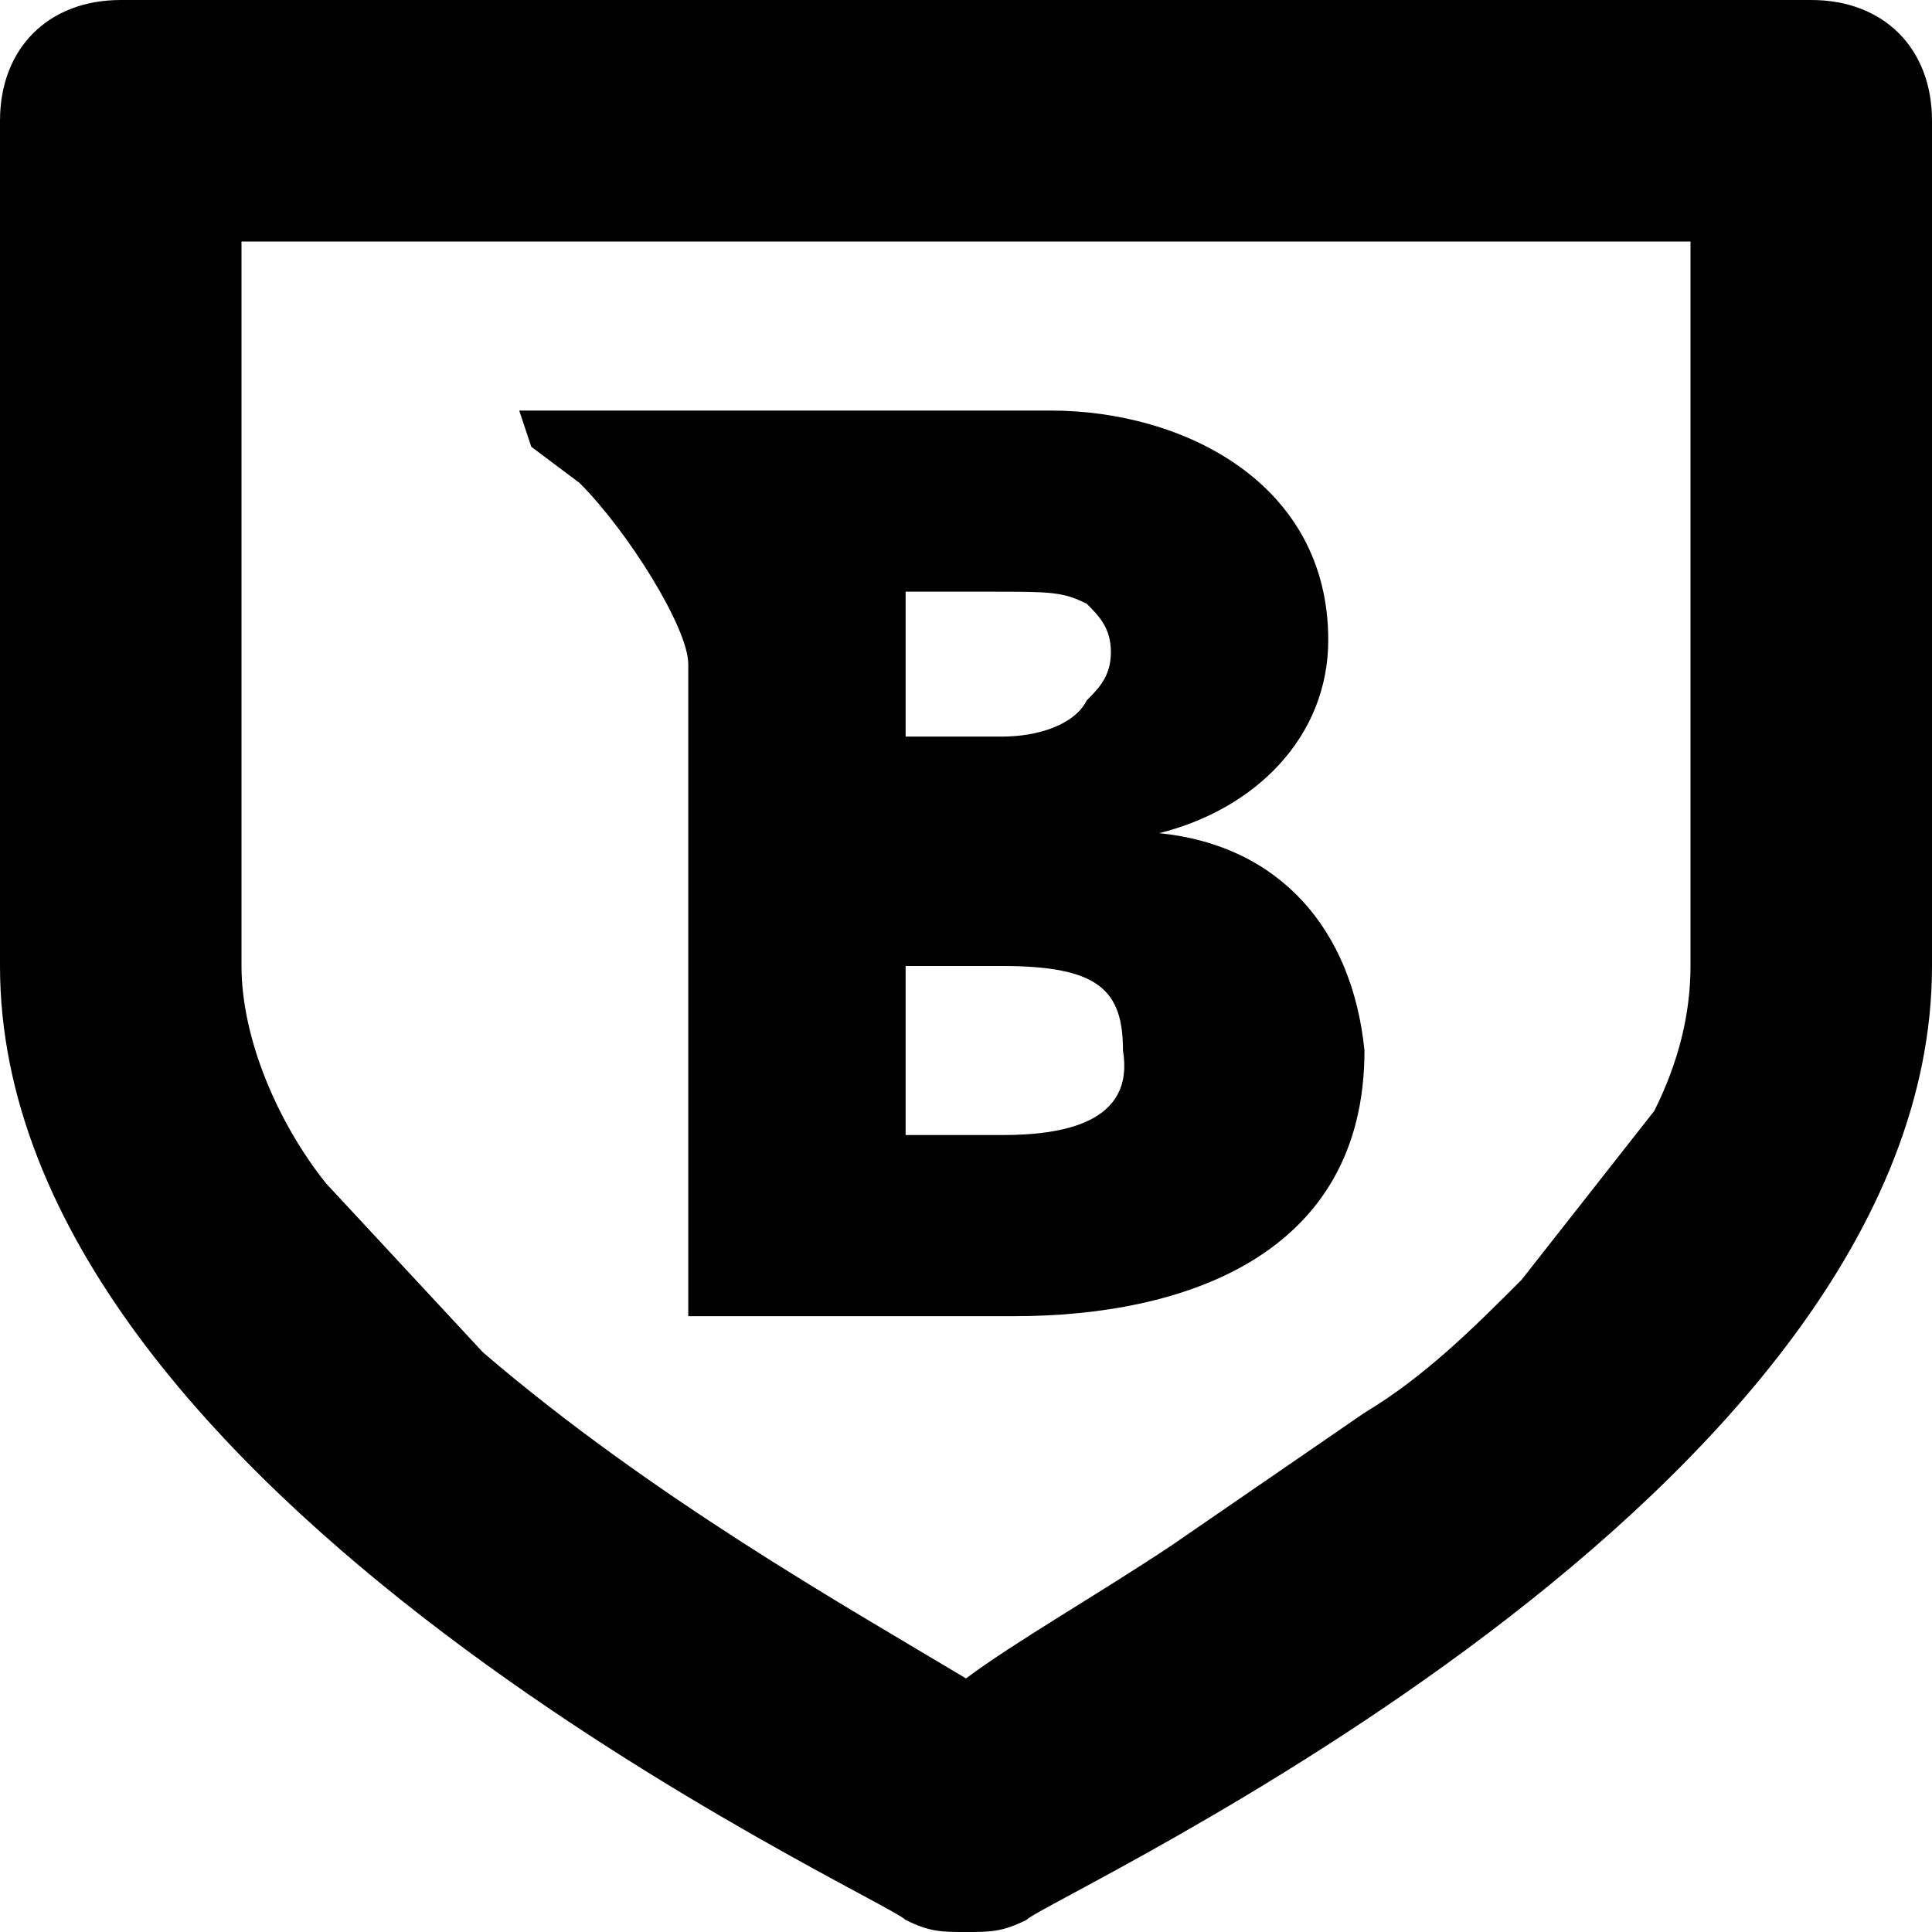
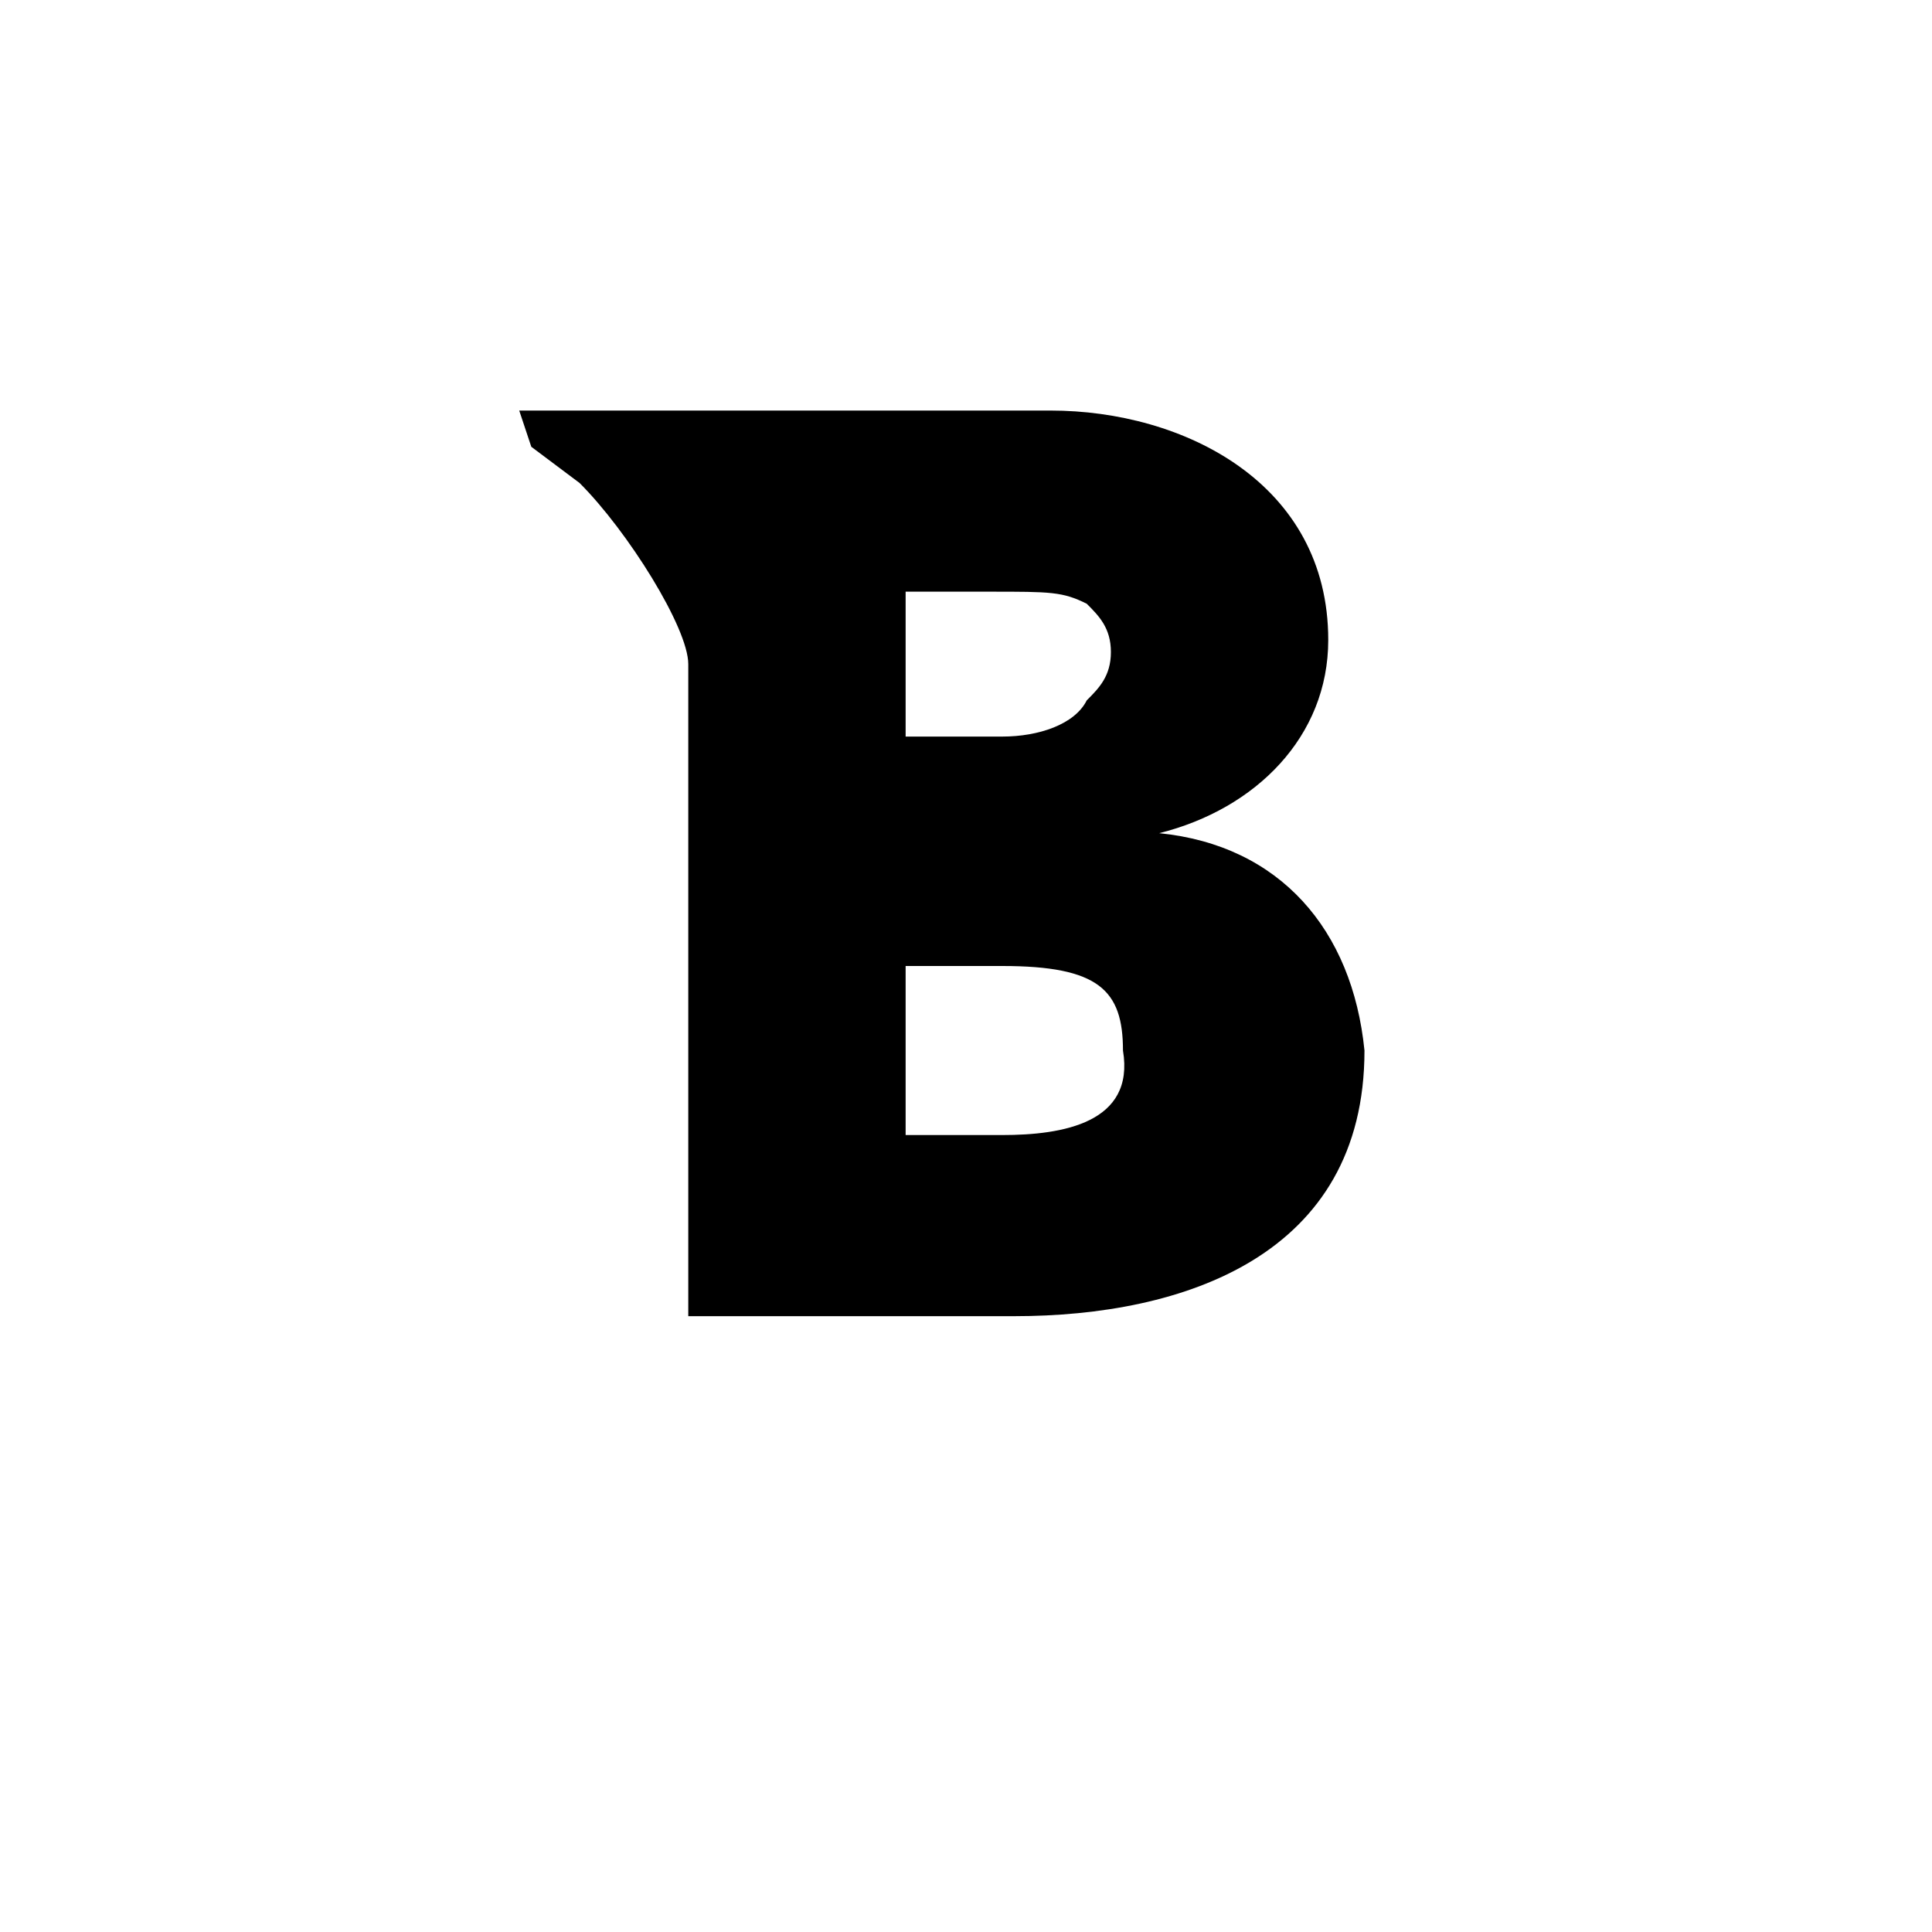
<svg xmlns="http://www.w3.org/2000/svg" width="16" height="16" viewBox="0 0 16 16" fill="none">
-   <path d="M2 2V8C2 8.6 2.3 9.3 2.7 9.8L4 11.2C5.4 12.4 7 13.3 8 13.9C8.4 13.6 9.1 13.2 9.7 12.8L11.3 11.7C11.8 11.4 12.2 11 12.6 10.6L13.7 9.2C13.9 8.8 14 8.4 14 8V2H2ZM15 0C15.6 0 16 0.4 16 1V8C16 12.4 8.7 15.7 8.5 15.9C8.3 16 8.2 16 8 16C7.8 16 7.7 16 7.5 15.9C7.3 15.7 0 12.4 0 8V1C0 0.4 0.4 0 1 0H15Z" fill="black" />
  <path d="M9.6 6.9C10.4 6.7 11 6.1 11 5.3C11 4 9.8 3.4 8.7 3.4H5.8H4.3L4.4 3.7L4.8 4C5.2 4.4 5.7 5.2 5.7 5.5V10.9H8.4C9.8 10.9 11.3 10.4 11.3 8.7C11.2 7.7 10.6 7 9.6 6.9ZM7.5 4.9H8.2C8.7 4.9 8.8 4.9 9 5C9.1 5.1 9.2 5.2 9.2 5.4C9.2 5.6 9.1 5.7 9 5.8C8.9 6 8.6 6.1 8.3 6.1H7.5V4.9ZM8.3 9.4H7.5V8H8.3C9.1 8 9.3 8.2 9.3 8.7C9.4 9.3 8.8 9.4 8.3 9.4Z" fill="black" />
</svg>